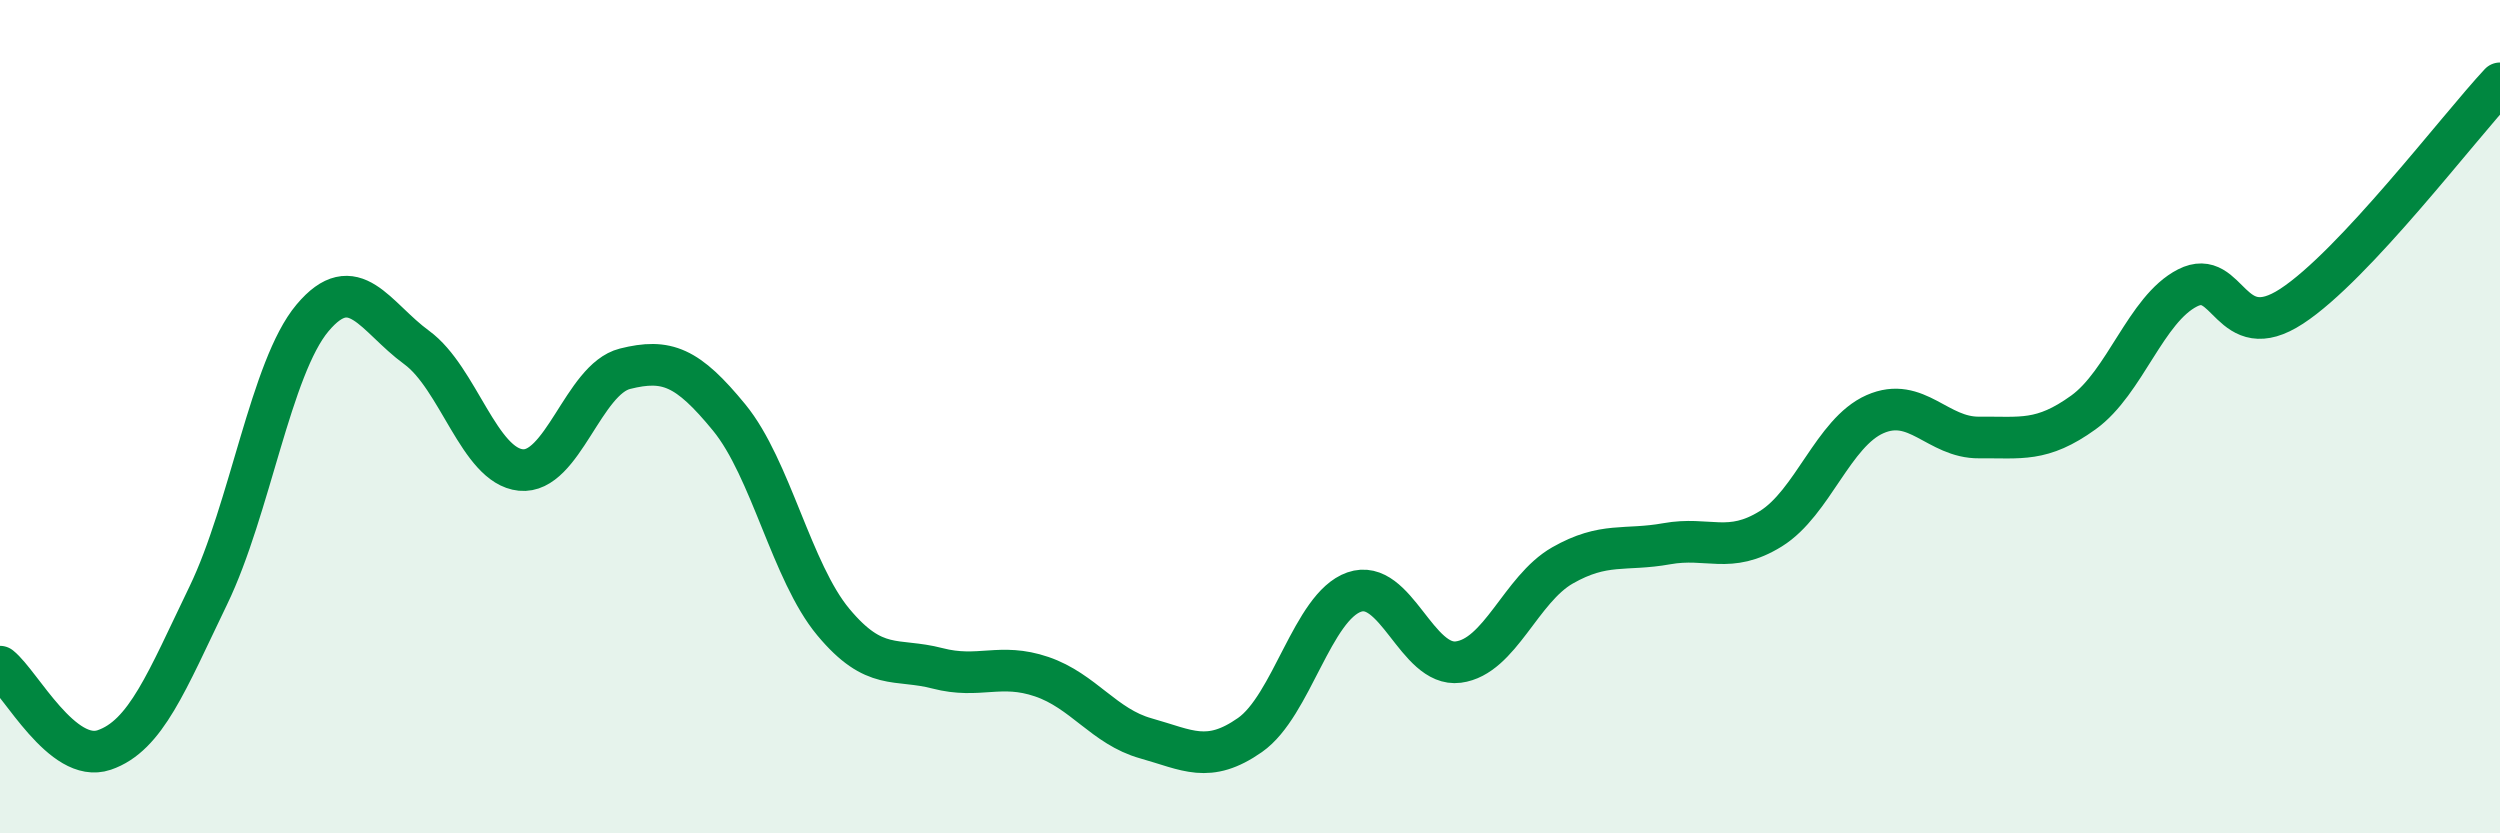
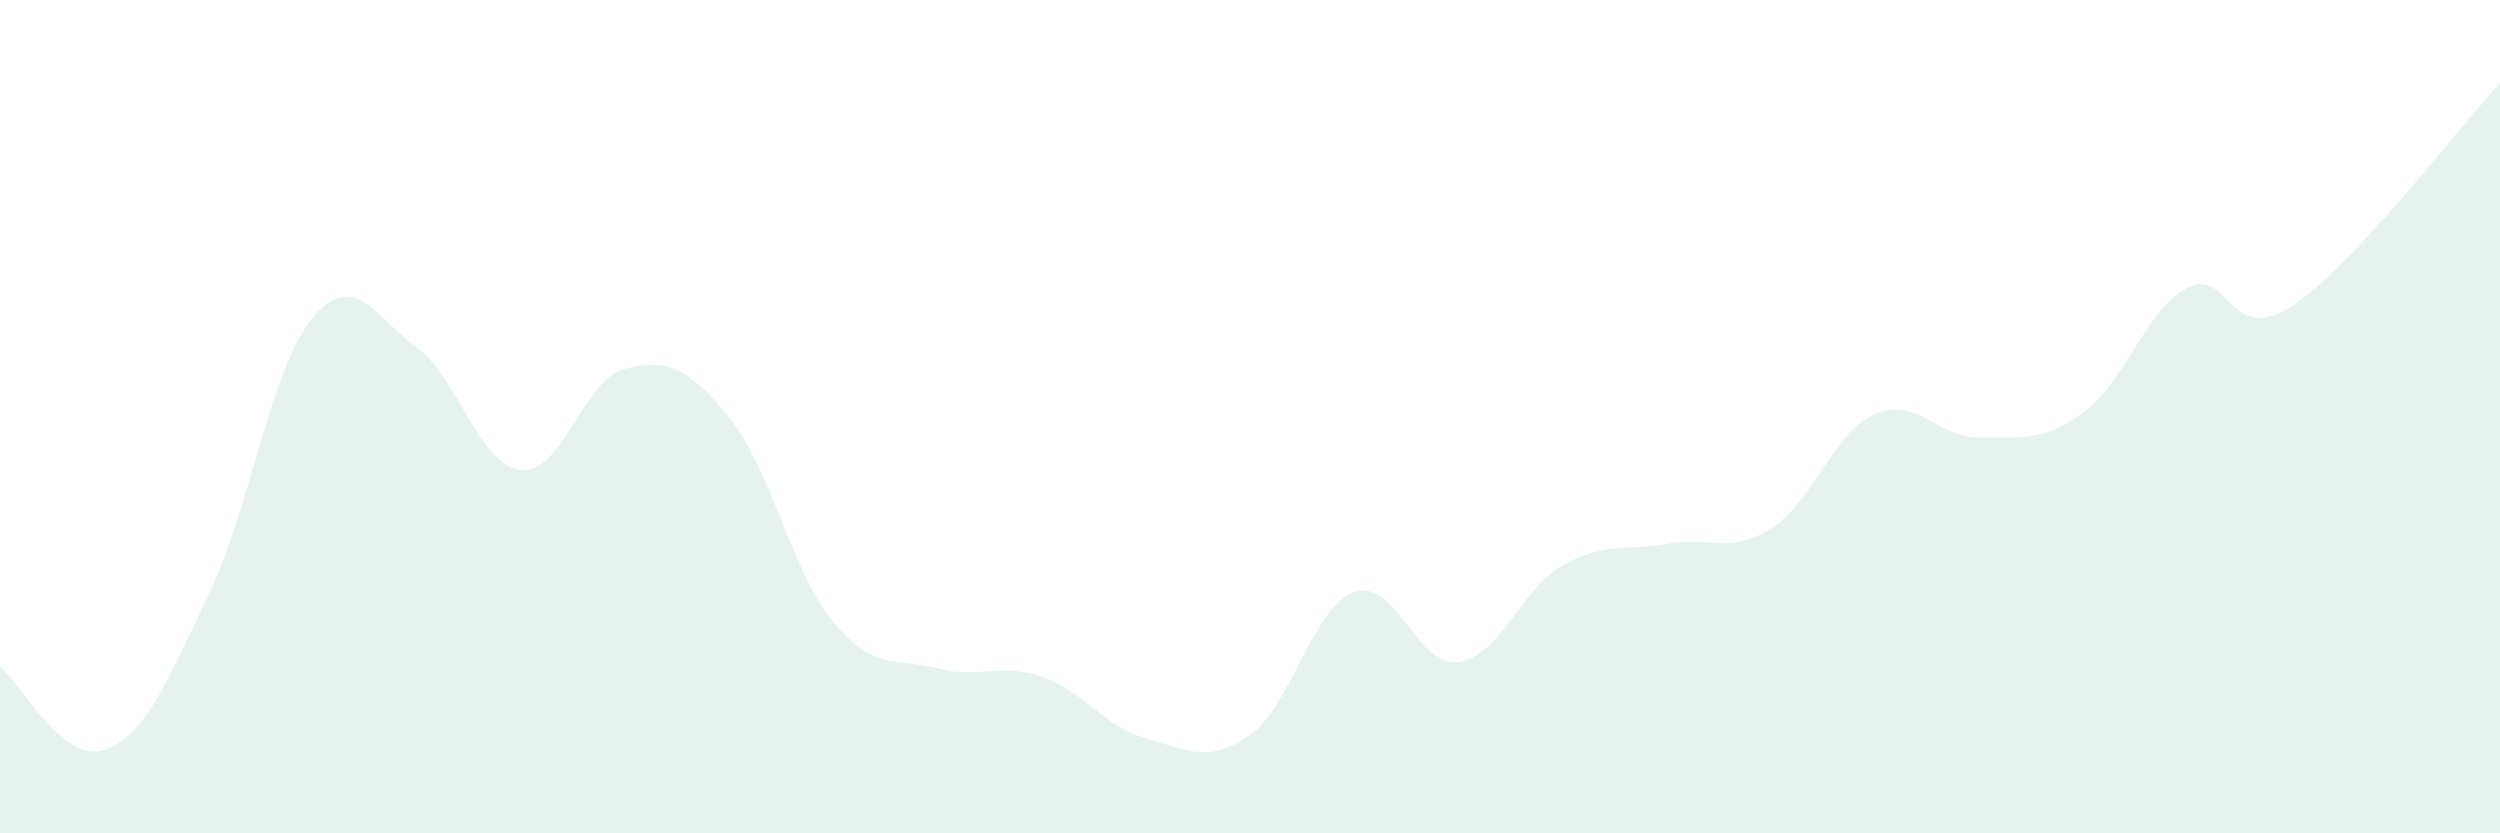
<svg xmlns="http://www.w3.org/2000/svg" width="60" height="20" viewBox="0 0 60 20">
  <path d="M 0,16 C 0.5,16.4 1.5,18.34 2.5,18 C 3.5,17.66 4,16.36 5,14.29 C 6,12.22 6.5,8.82 7.5,7.63 C 8.5,6.44 9,7.61 10,8.34 C 11,9.07 11.5,11.18 12.5,11.28 C 13.5,11.38 14,9.1 15,8.85 C 16,8.6 16.5,8.8 17.5,10.02 C 18.5,11.24 19,13.73 20,14.93 C 21,16.13 21.5,15.78 22.5,16.04 C 23.5,16.3 24,15.9 25,16.24 C 26,16.58 26.5,17.44 27.5,17.72 C 28.5,18 29,18.34 30,17.64 C 31,16.94 31.5,14.56 32.5,14.21 C 33.5,13.86 34,16.02 35,15.89 C 36,15.76 36.5,14.14 37.5,13.57 C 38.5,13 39,13.23 40,13.05 C 41,12.87 41.5,13.31 42.5,12.69 C 43.5,12.07 44,10.38 45,9.94 C 46,9.5 46.5,10.51 47.5,10.5 C 48.5,10.49 49,10.62 50,9.9 C 51,9.18 51.5,7.42 52.5,6.91 C 53.5,6.4 53.5,8.33 55,7.35 C 56.5,6.37 59,3.07 60,2L60 20L0 20Z" fill="#008740" opacity="0.1" stroke-linecap="round" stroke-linejoin="round" />
-   <path d="M 0,16 C 0.5,16.4 1.5,18.34 2.5,18 C 3.5,17.66 4,16.36 5,14.29 C 6,12.22 6.5,8.82 7.5,7.63 C 8.5,6.44 9,7.61 10,8.34 C 11,9.07 11.5,11.18 12.5,11.28 C 13.5,11.38 14,9.1 15,8.85 C 16,8.6 16.5,8.8 17.5,10.02 C 18.5,11.24 19,13.73 20,14.93 C 21,16.13 21.5,15.78 22.5,16.04 C 23.5,16.3 24,15.9 25,16.24 C 26,16.58 26.5,17.44 27.5,17.72 C 28.5,18 29,18.34 30,17.64 C 31,16.94 31.5,14.56 32.5,14.21 C 33.5,13.86 34,16.02 35,15.89 C 36,15.76 36.5,14.14 37.5,13.57 C 38.5,13 39,13.23 40,13.05 C 41,12.87 41.5,13.31 42.5,12.69 C 43.5,12.07 44,10.38 45,9.94 C 46,9.5 46.5,10.51 47.5,10.5 C 48.5,10.49 49,10.62 50,9.9 C 51,9.18 51.5,7.42 52.5,6.91 C 53.5,6.4 53.5,8.33 55,7.35 C 56.5,6.37 59,3.07 60,2" stroke="#008740" stroke-width="1" fill="none" stroke-linecap="round" stroke-linejoin="round" />
</svg>